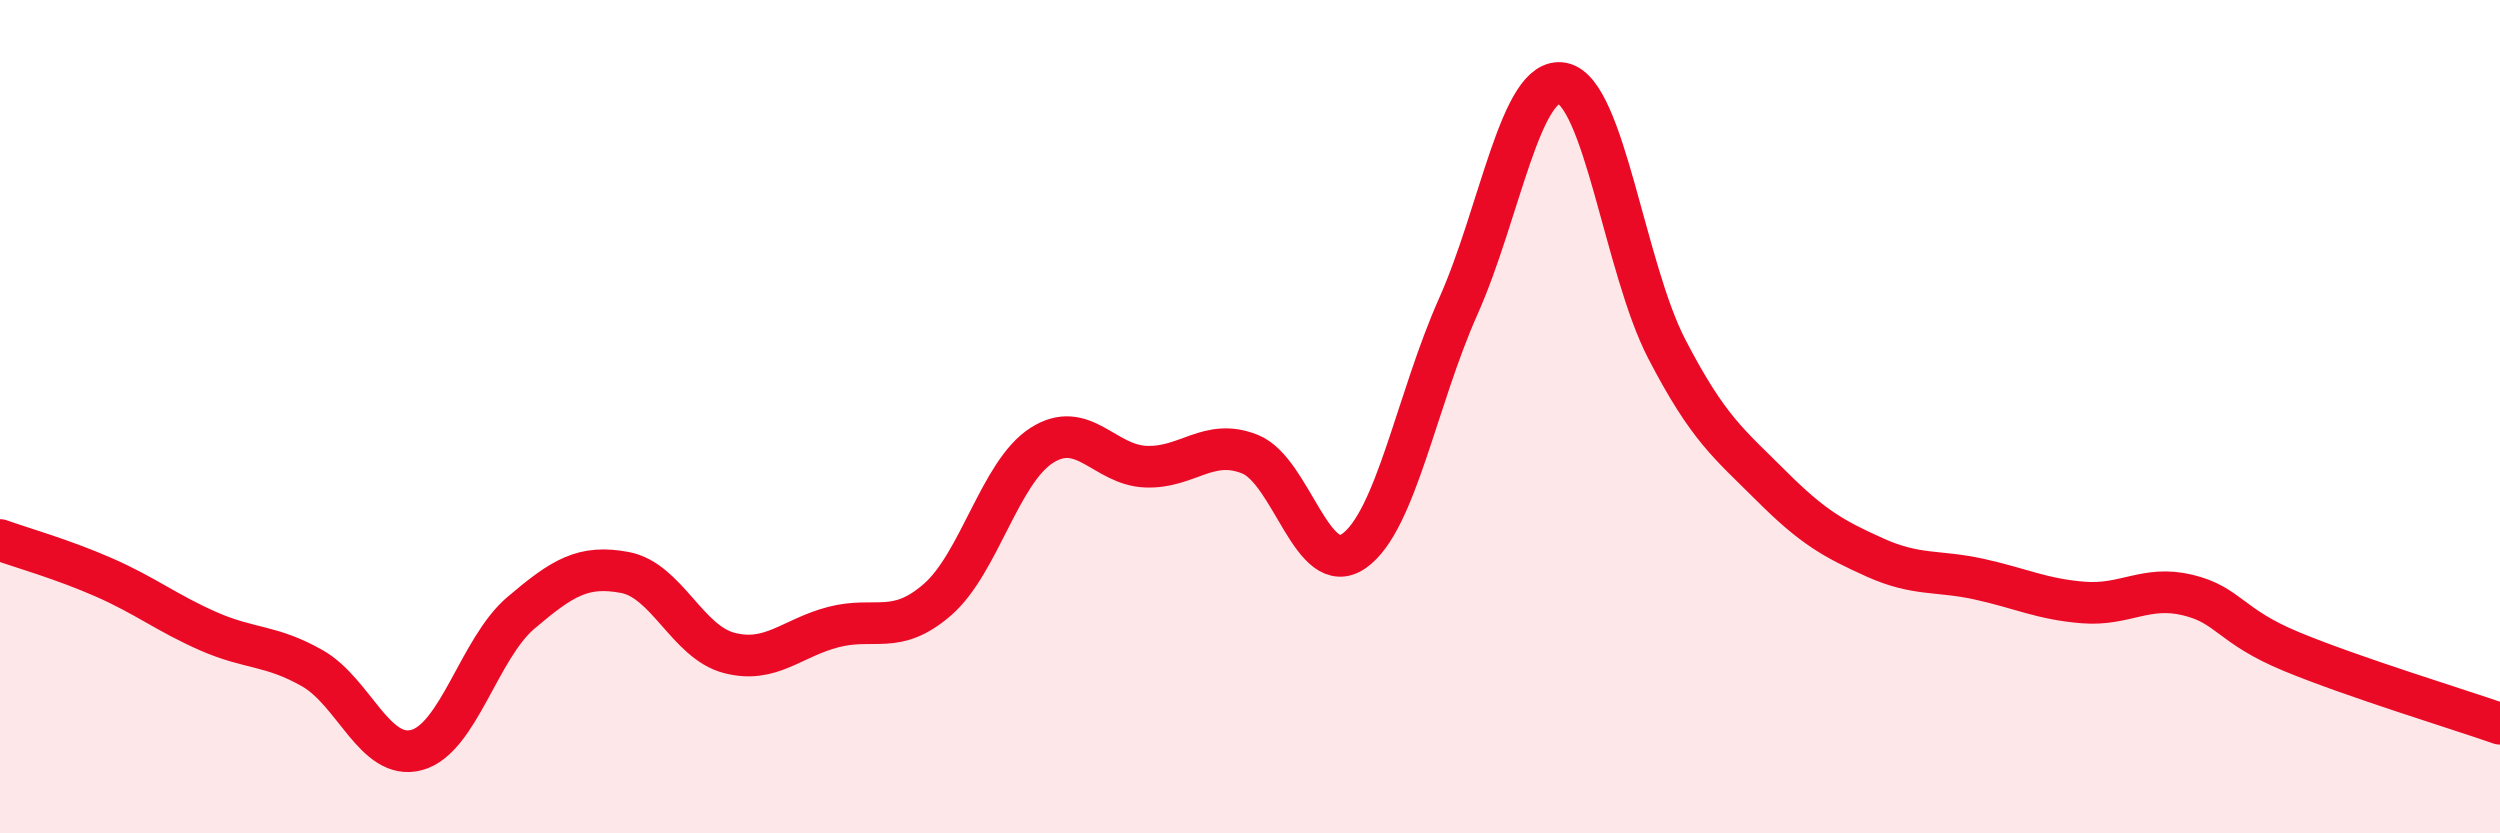
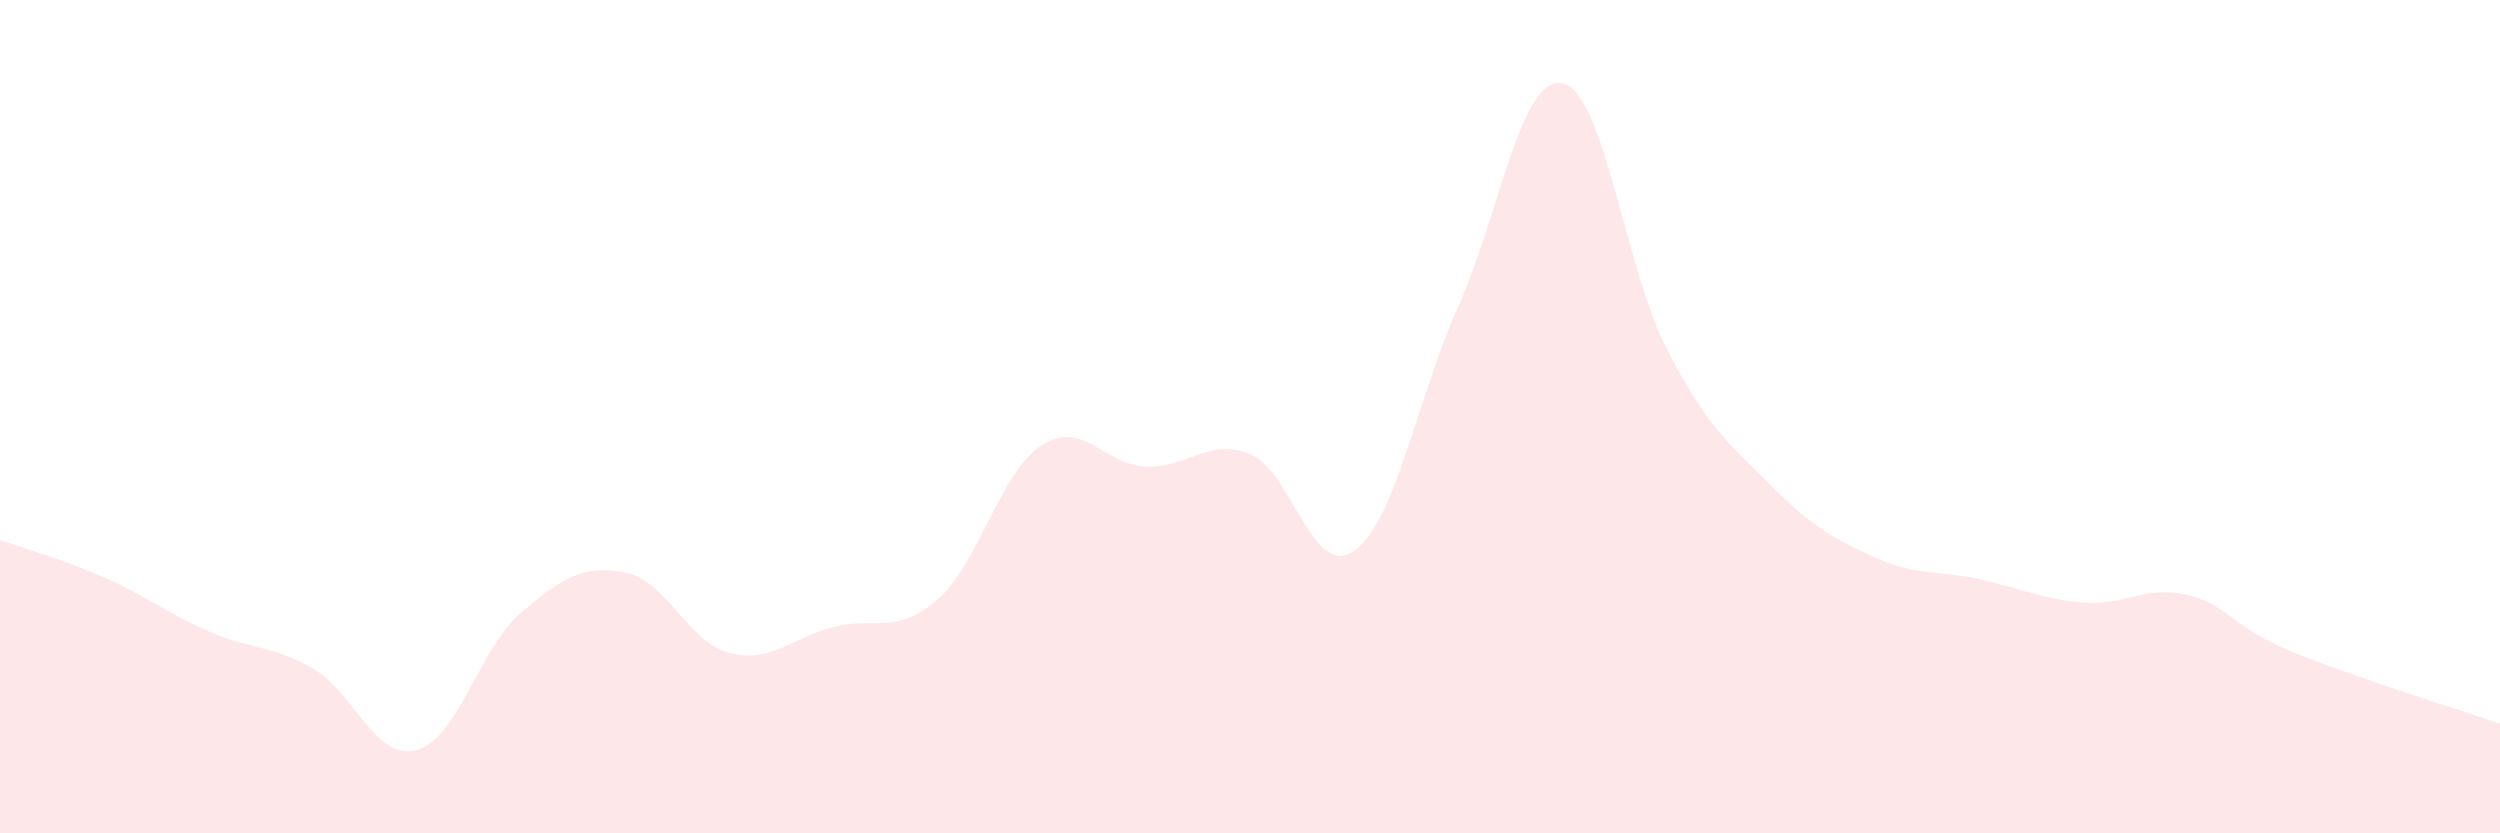
<svg xmlns="http://www.w3.org/2000/svg" width="60" height="20" viewBox="0 0 60 20">
  <path d="M 0,12.96 C 0.5,13.14 1.5,13.42 2.5,13.86 C 3.5,14.3 4,14.71 5,15.15 C 6,15.59 6.5,15.47 7.5,16.04 C 8.5,16.61 9,18.27 10,18 C 11,17.73 11.5,15.56 12.5,14.71 C 13.5,13.86 14,13.55 15,13.74 C 16,13.93 16.5,15.41 17.5,15.67 C 18.5,15.93 19,15.31 20,15.05 C 21,14.79 21.5,15.26 22.5,14.39 C 23.5,13.52 24,11.33 25,10.69 C 26,10.05 26.5,11.16 27.5,11.2 C 28.5,11.24 29,10.5 30,10.9 C 31,11.3 31.5,13.93 32.5,13.22 C 33.5,12.51 34,9.59 35,7.35 C 36,5.11 36.5,1.8 37.5,2 C 38.5,2.2 39,6.44 40,8.37 C 41,10.3 41.5,10.65 42.5,11.65 C 43.5,12.65 44,12.93 45,13.38 C 46,13.83 46.5,13.68 47.5,13.9 C 48.5,14.12 49,14.38 50,14.46 C 51,14.54 51.5,14.04 52.5,14.28 C 53.5,14.52 53.5,15.02 55,15.64 C 56.5,16.26 59,17.02 60,17.37L60 20L0 20Z" fill="#EB0A25" opacity="0.1" stroke-linecap="round" stroke-linejoin="round" />
-   <path d="M 0,12.96 C 0.5,13.14 1.5,13.42 2.5,13.86 C 3.5,14.3 4,14.71 5,15.15 C 6,15.59 6.5,15.47 7.5,16.04 C 8.5,16.61 9,18.27 10,18 C 11,17.73 11.5,15.56 12.5,14.71 C 13.5,13.86 14,13.55 15,13.74 C 16,13.93 16.5,15.41 17.5,15.67 C 18.5,15.93 19,15.31 20,15.05 C 21,14.79 21.5,15.26 22.5,14.39 C 23.5,13.52 24,11.33 25,10.69 C 26,10.05 26.5,11.16 27.5,11.2 C 28.5,11.24 29,10.5 30,10.9 C 31,11.3 31.5,13.93 32.5,13.22 C 33.5,12.51 34,9.59 35,7.35 C 36,5.11 36.5,1.8 37.5,2 C 38.5,2.2 39,6.44 40,8.37 C 41,10.3 41.5,10.65 42.5,11.65 C 43.5,12.65 44,12.93 45,13.38 C 46,13.83 46.5,13.68 47.5,13.9 C 48.5,14.12 49,14.38 50,14.46 C 51,14.54 51.5,14.04 52.5,14.28 C 53.5,14.52 53.5,15.02 55,15.64 C 56.5,16.26 59,17.02 60,17.37" stroke="#EB0A25" stroke-width="1" fill="none" stroke-linecap="round" stroke-linejoin="round" />
</svg>